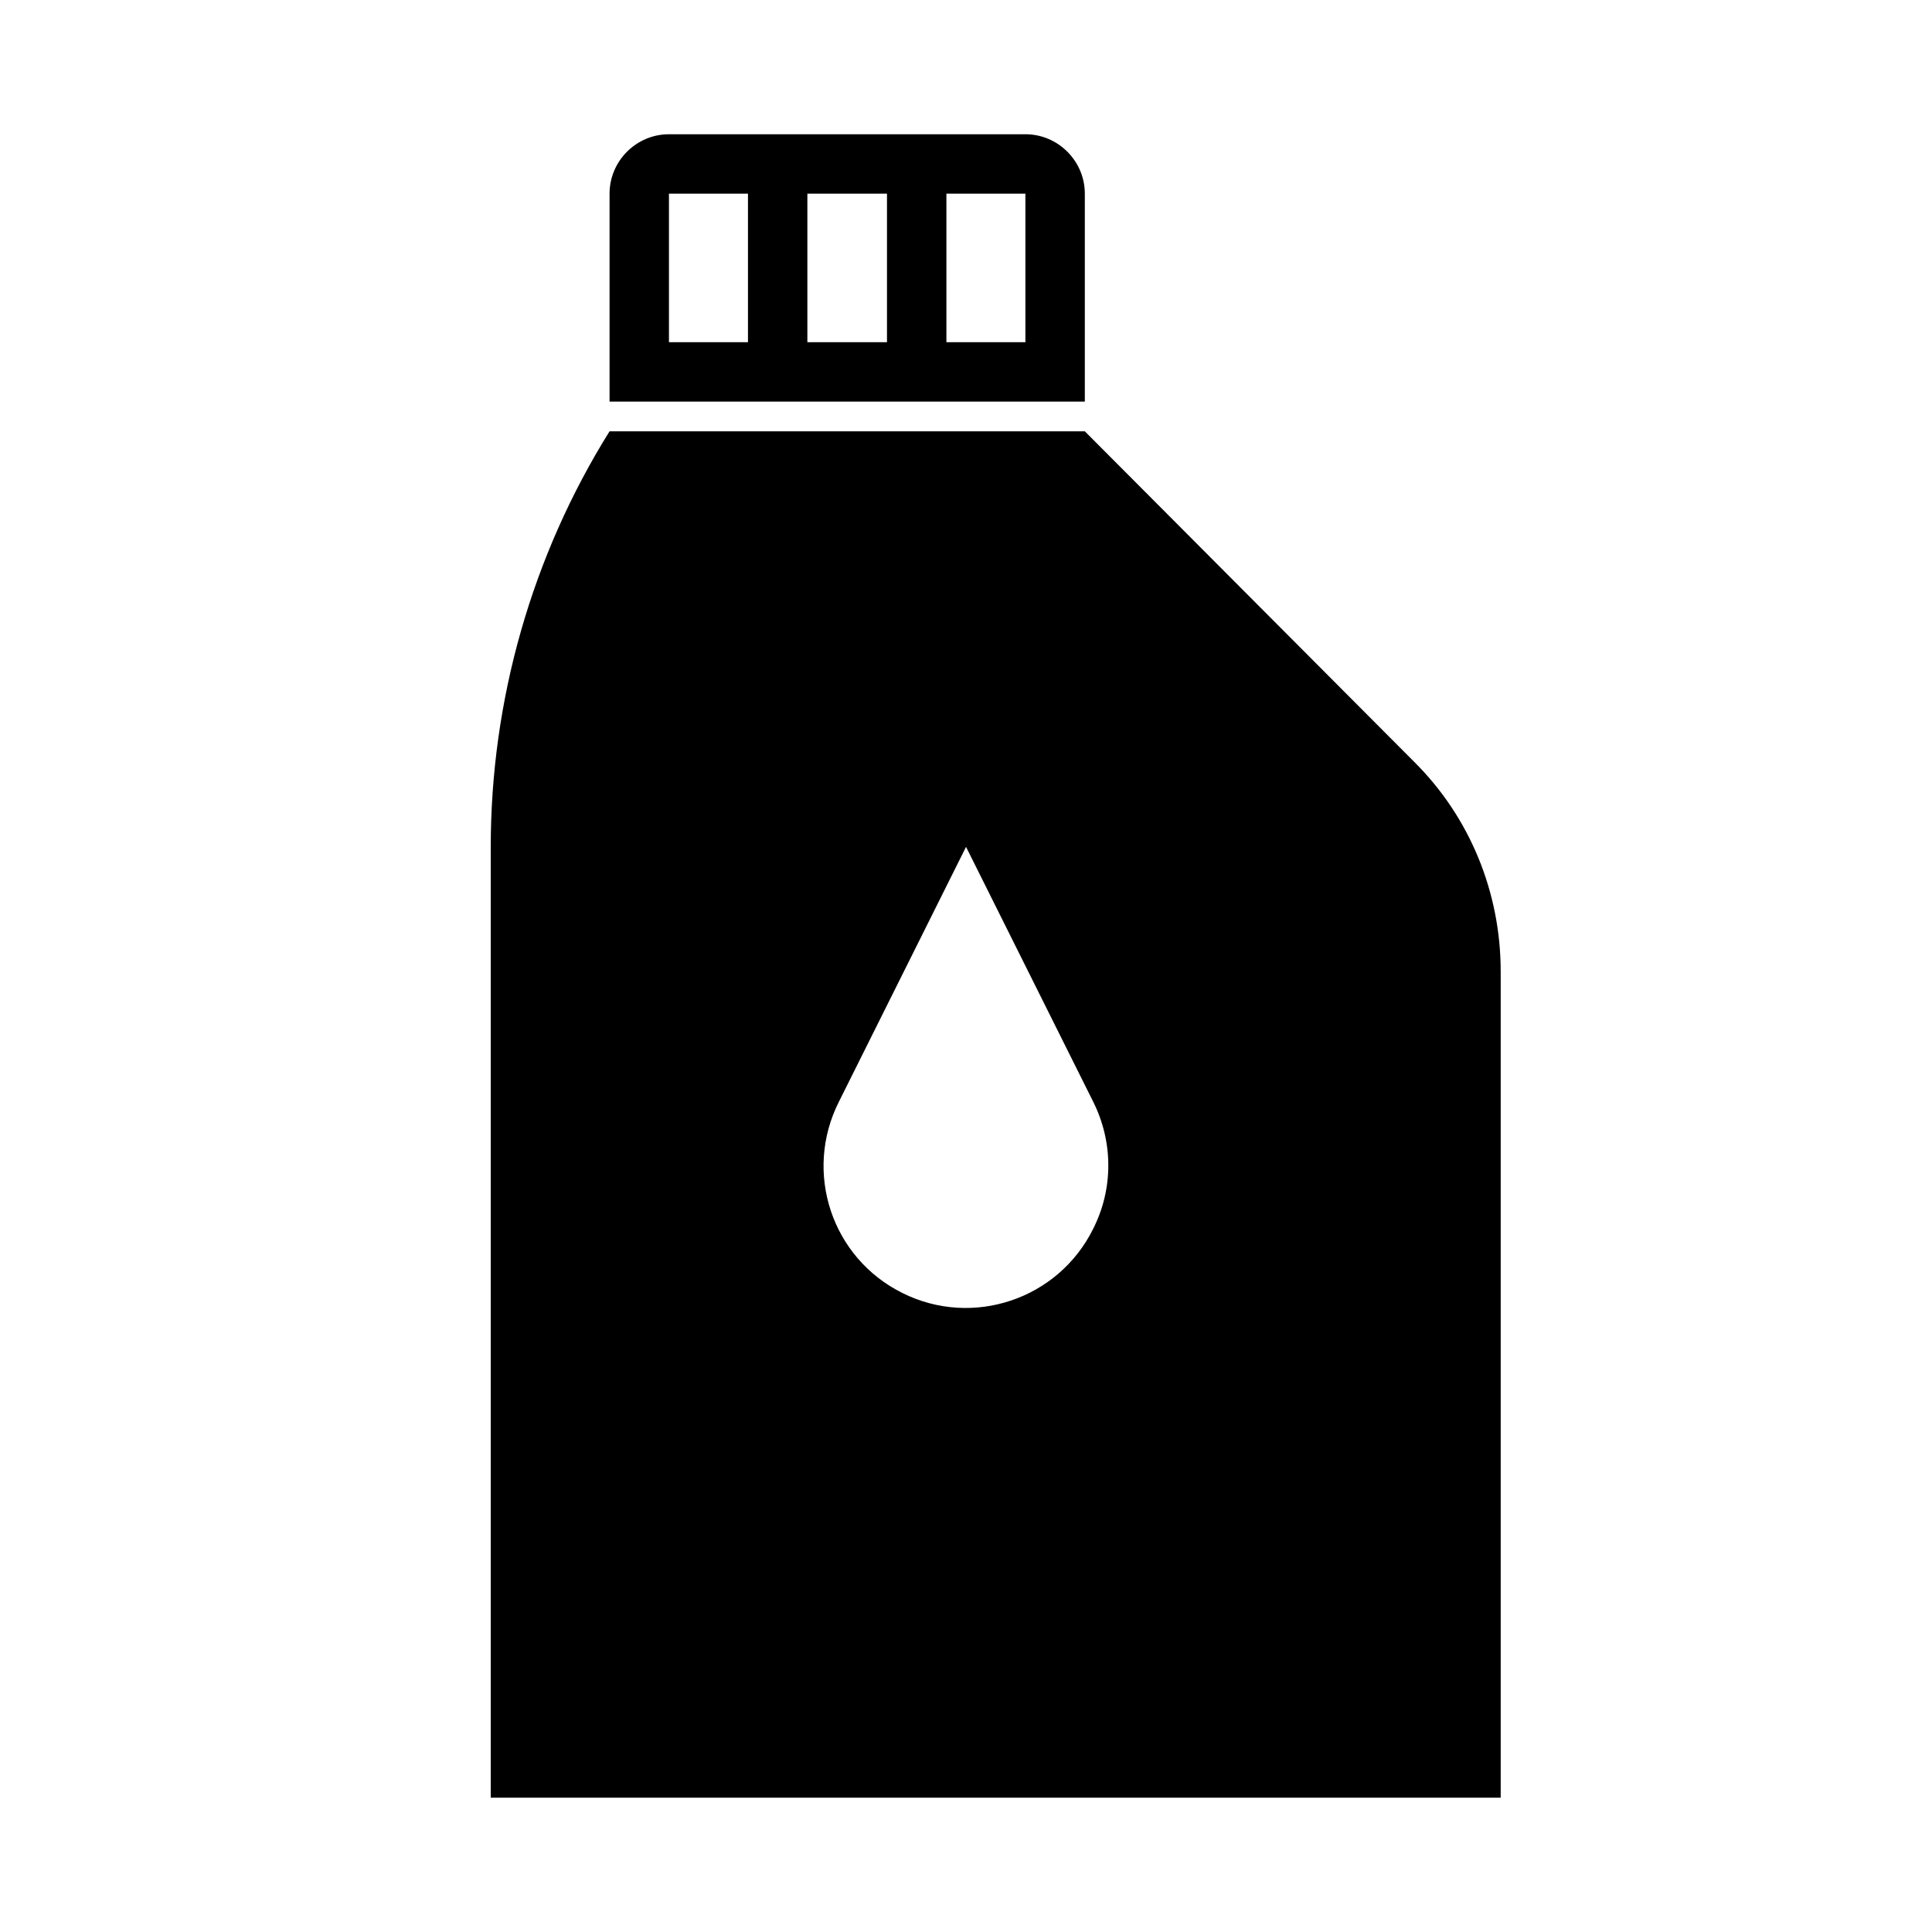
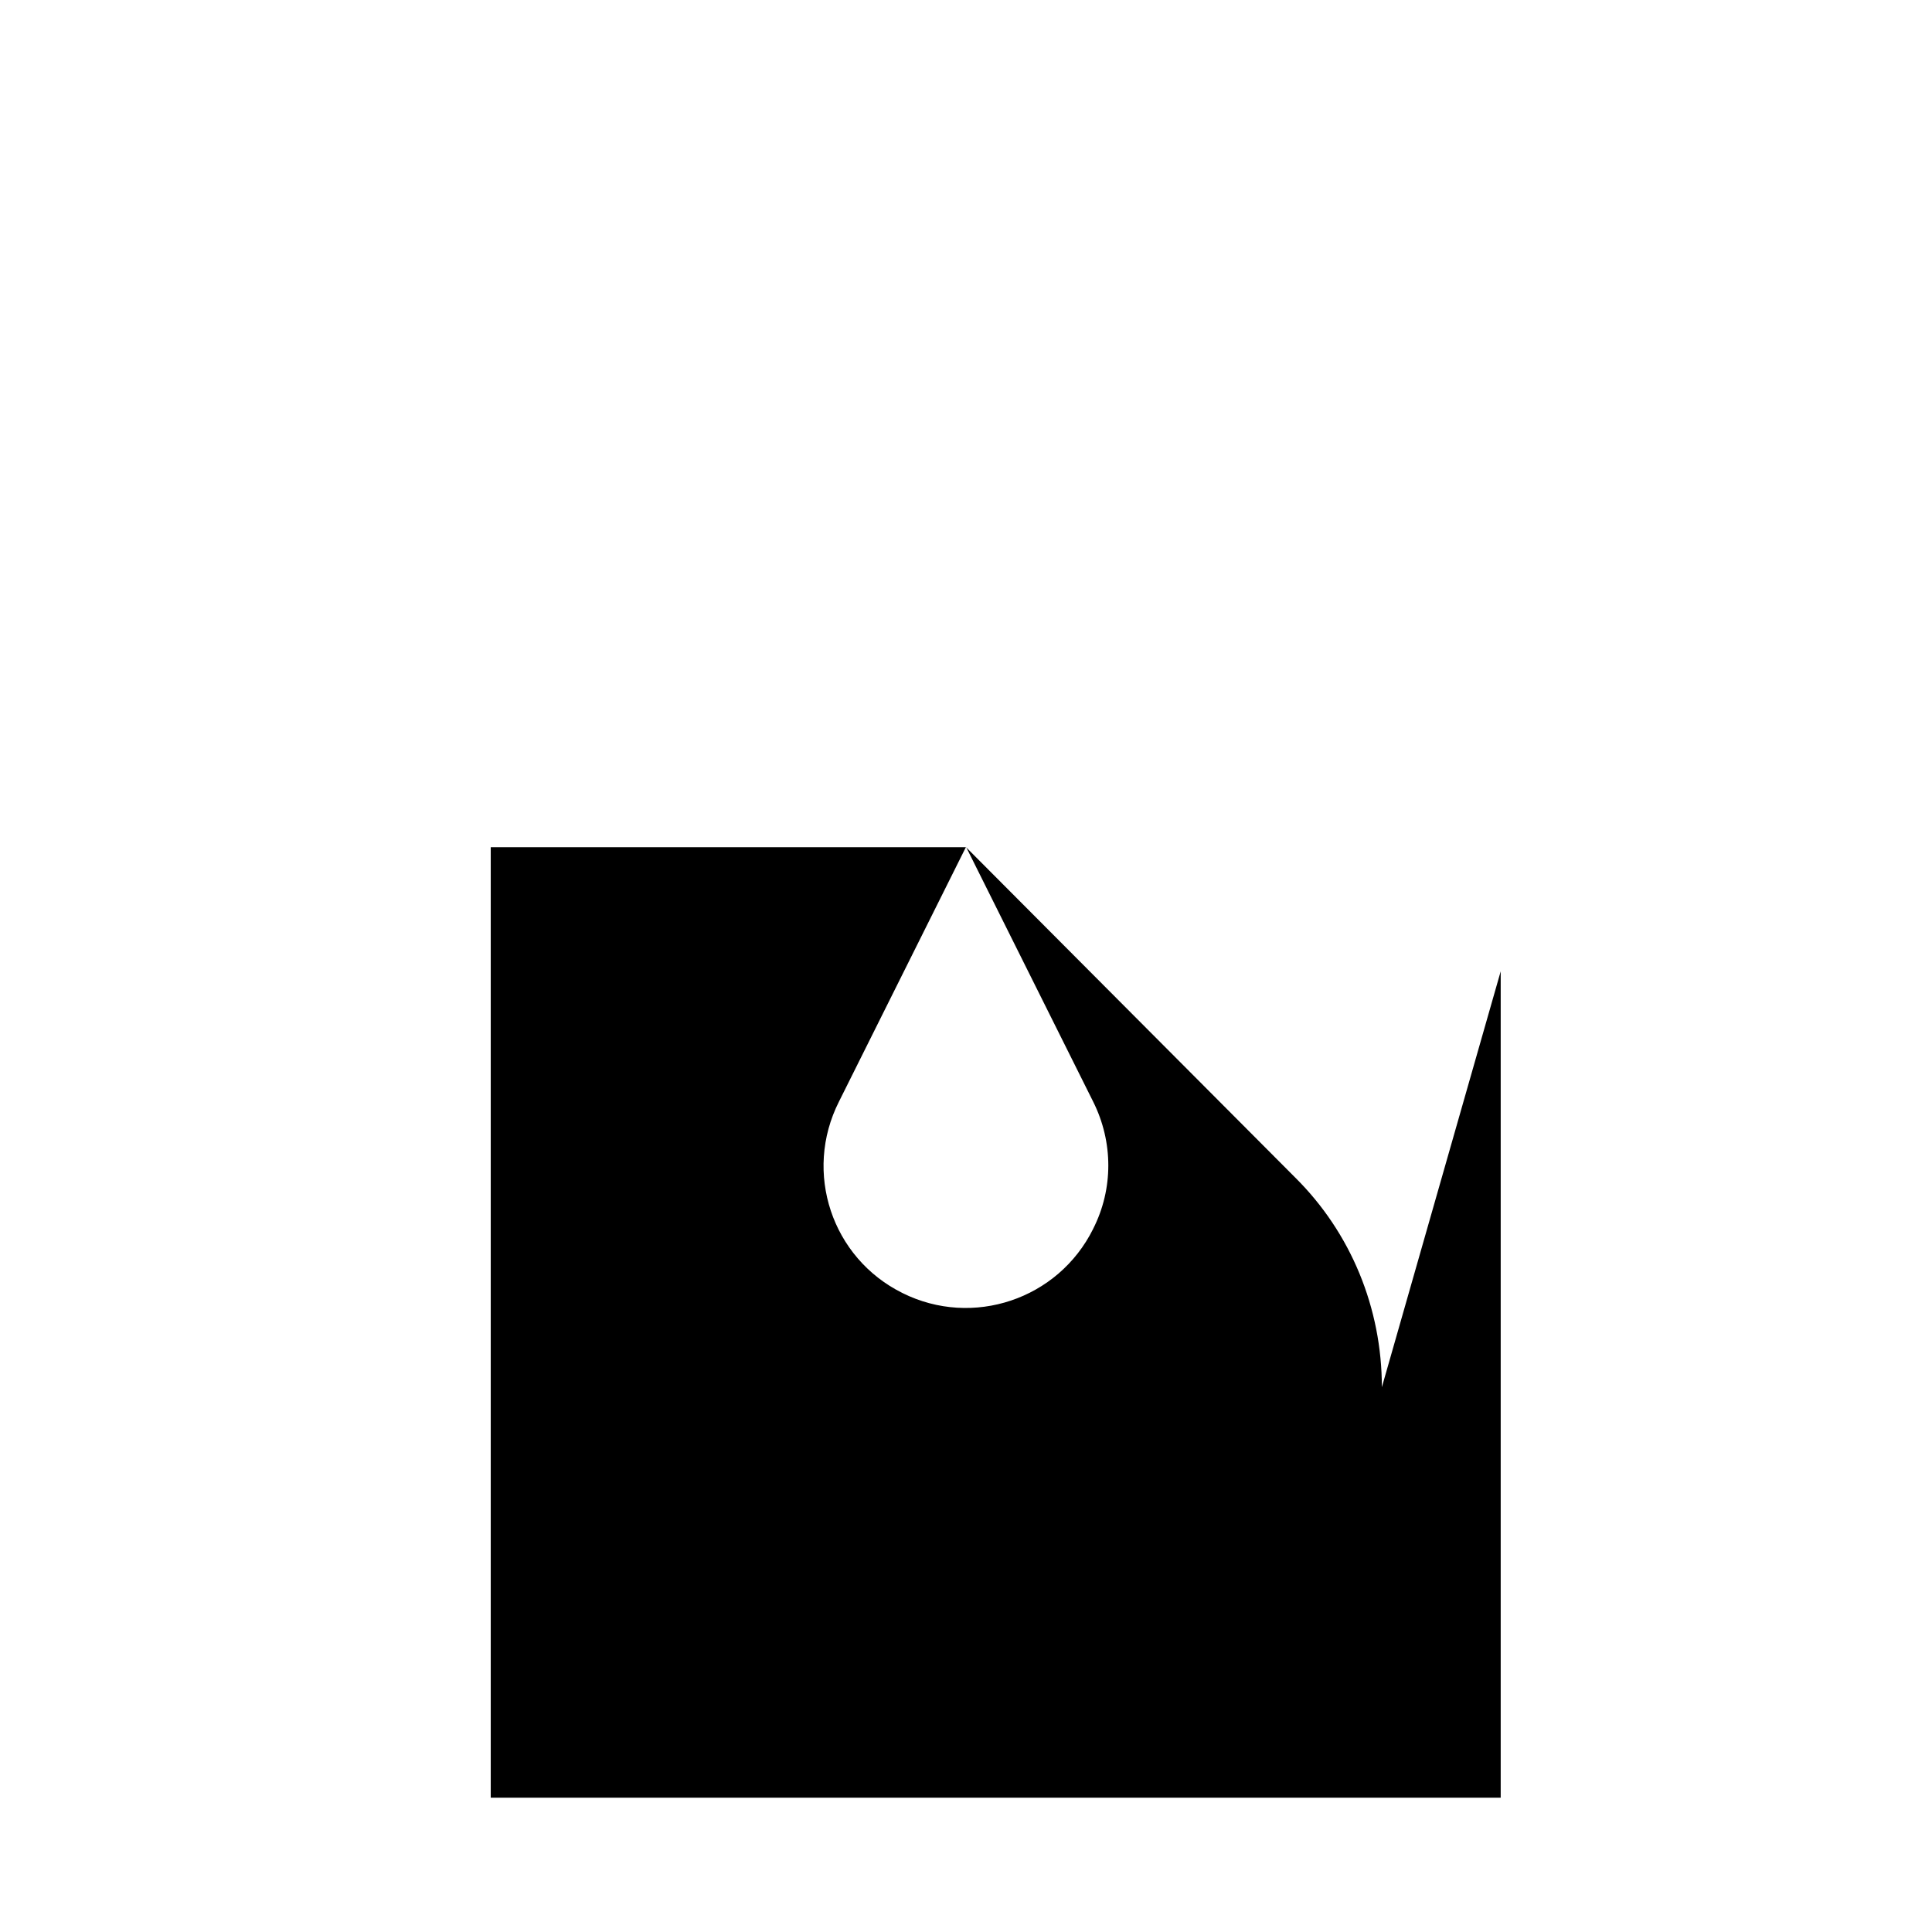
<svg xmlns="http://www.w3.org/2000/svg" fill="#000000" width="800px" height="800px" version="1.1" viewBox="144 144 512 512">
  <g>
-     <path d="m541.7 401.41v219h-267.65v-251.9c0-38.891 10.863-77.148 31.488-110.21h125.95l87.223 87.535c14.801 14.656 22.984 34.637 22.984 55.578zm-108 68.234c5.352-10.547 5.352-22.984 0-33.691l-33.691-67.523-33.691 67.543c-9.445 18.734-1.891 41.406 16.848 50.695 18.578 9.273 41.25 1.715 50.539-17.02z" />
-     <path d="m431.49 195.32v55.105h-125.95v-55.105c0-8.66 7.086-15.742 15.742-15.742h94.465c8.66 0 15.742 7.102 15.742 15.742zm-15.746 39.363v-39.363h-20.938v39.363zm-36.684 0v-39.363h-21.098v39.359h21.098zm-36.84 0v-39.363h-20.941v39.359h20.941z" />
+     <path d="m541.7 401.41v219h-267.65v-251.9h125.95l87.223 87.535c14.801 14.656 22.984 34.637 22.984 55.578zm-108 68.234c5.352-10.547 5.352-22.984 0-33.691l-33.691-67.523-33.691 67.543c-9.445 18.734-1.891 41.406 16.848 50.695 18.578 9.273 41.25 1.715 50.539-17.02z" />
  </g>
</svg>